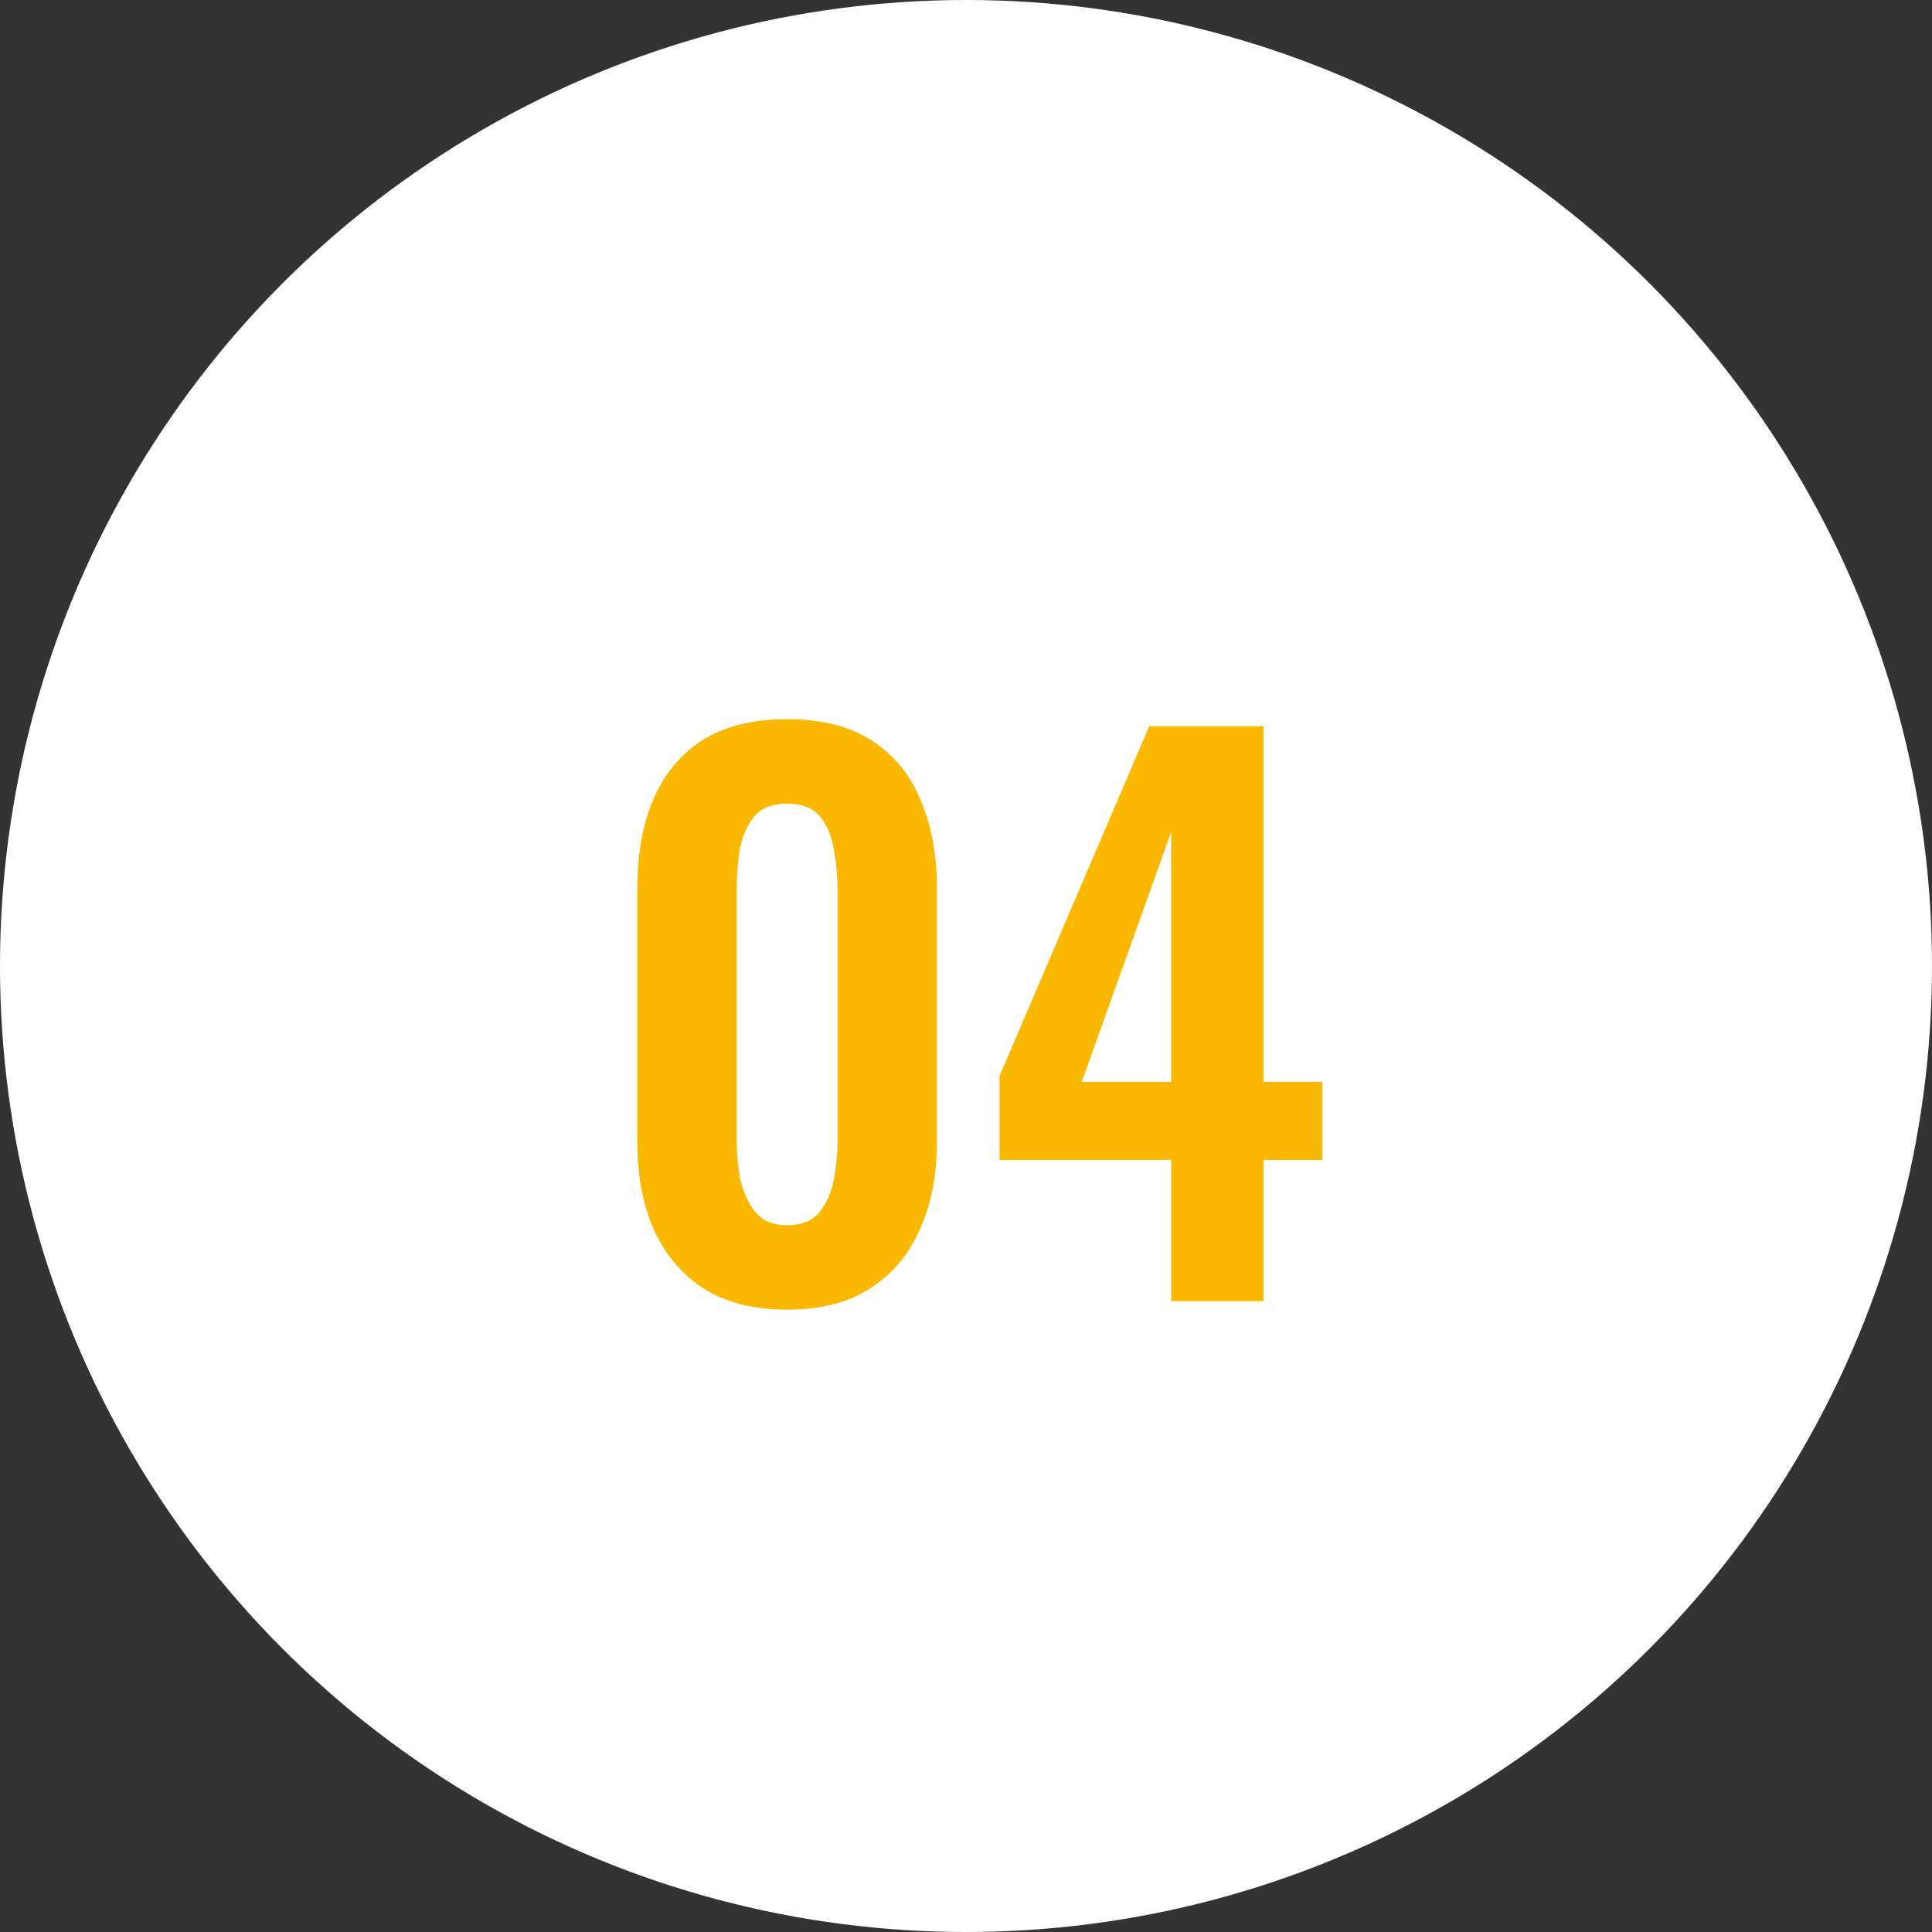
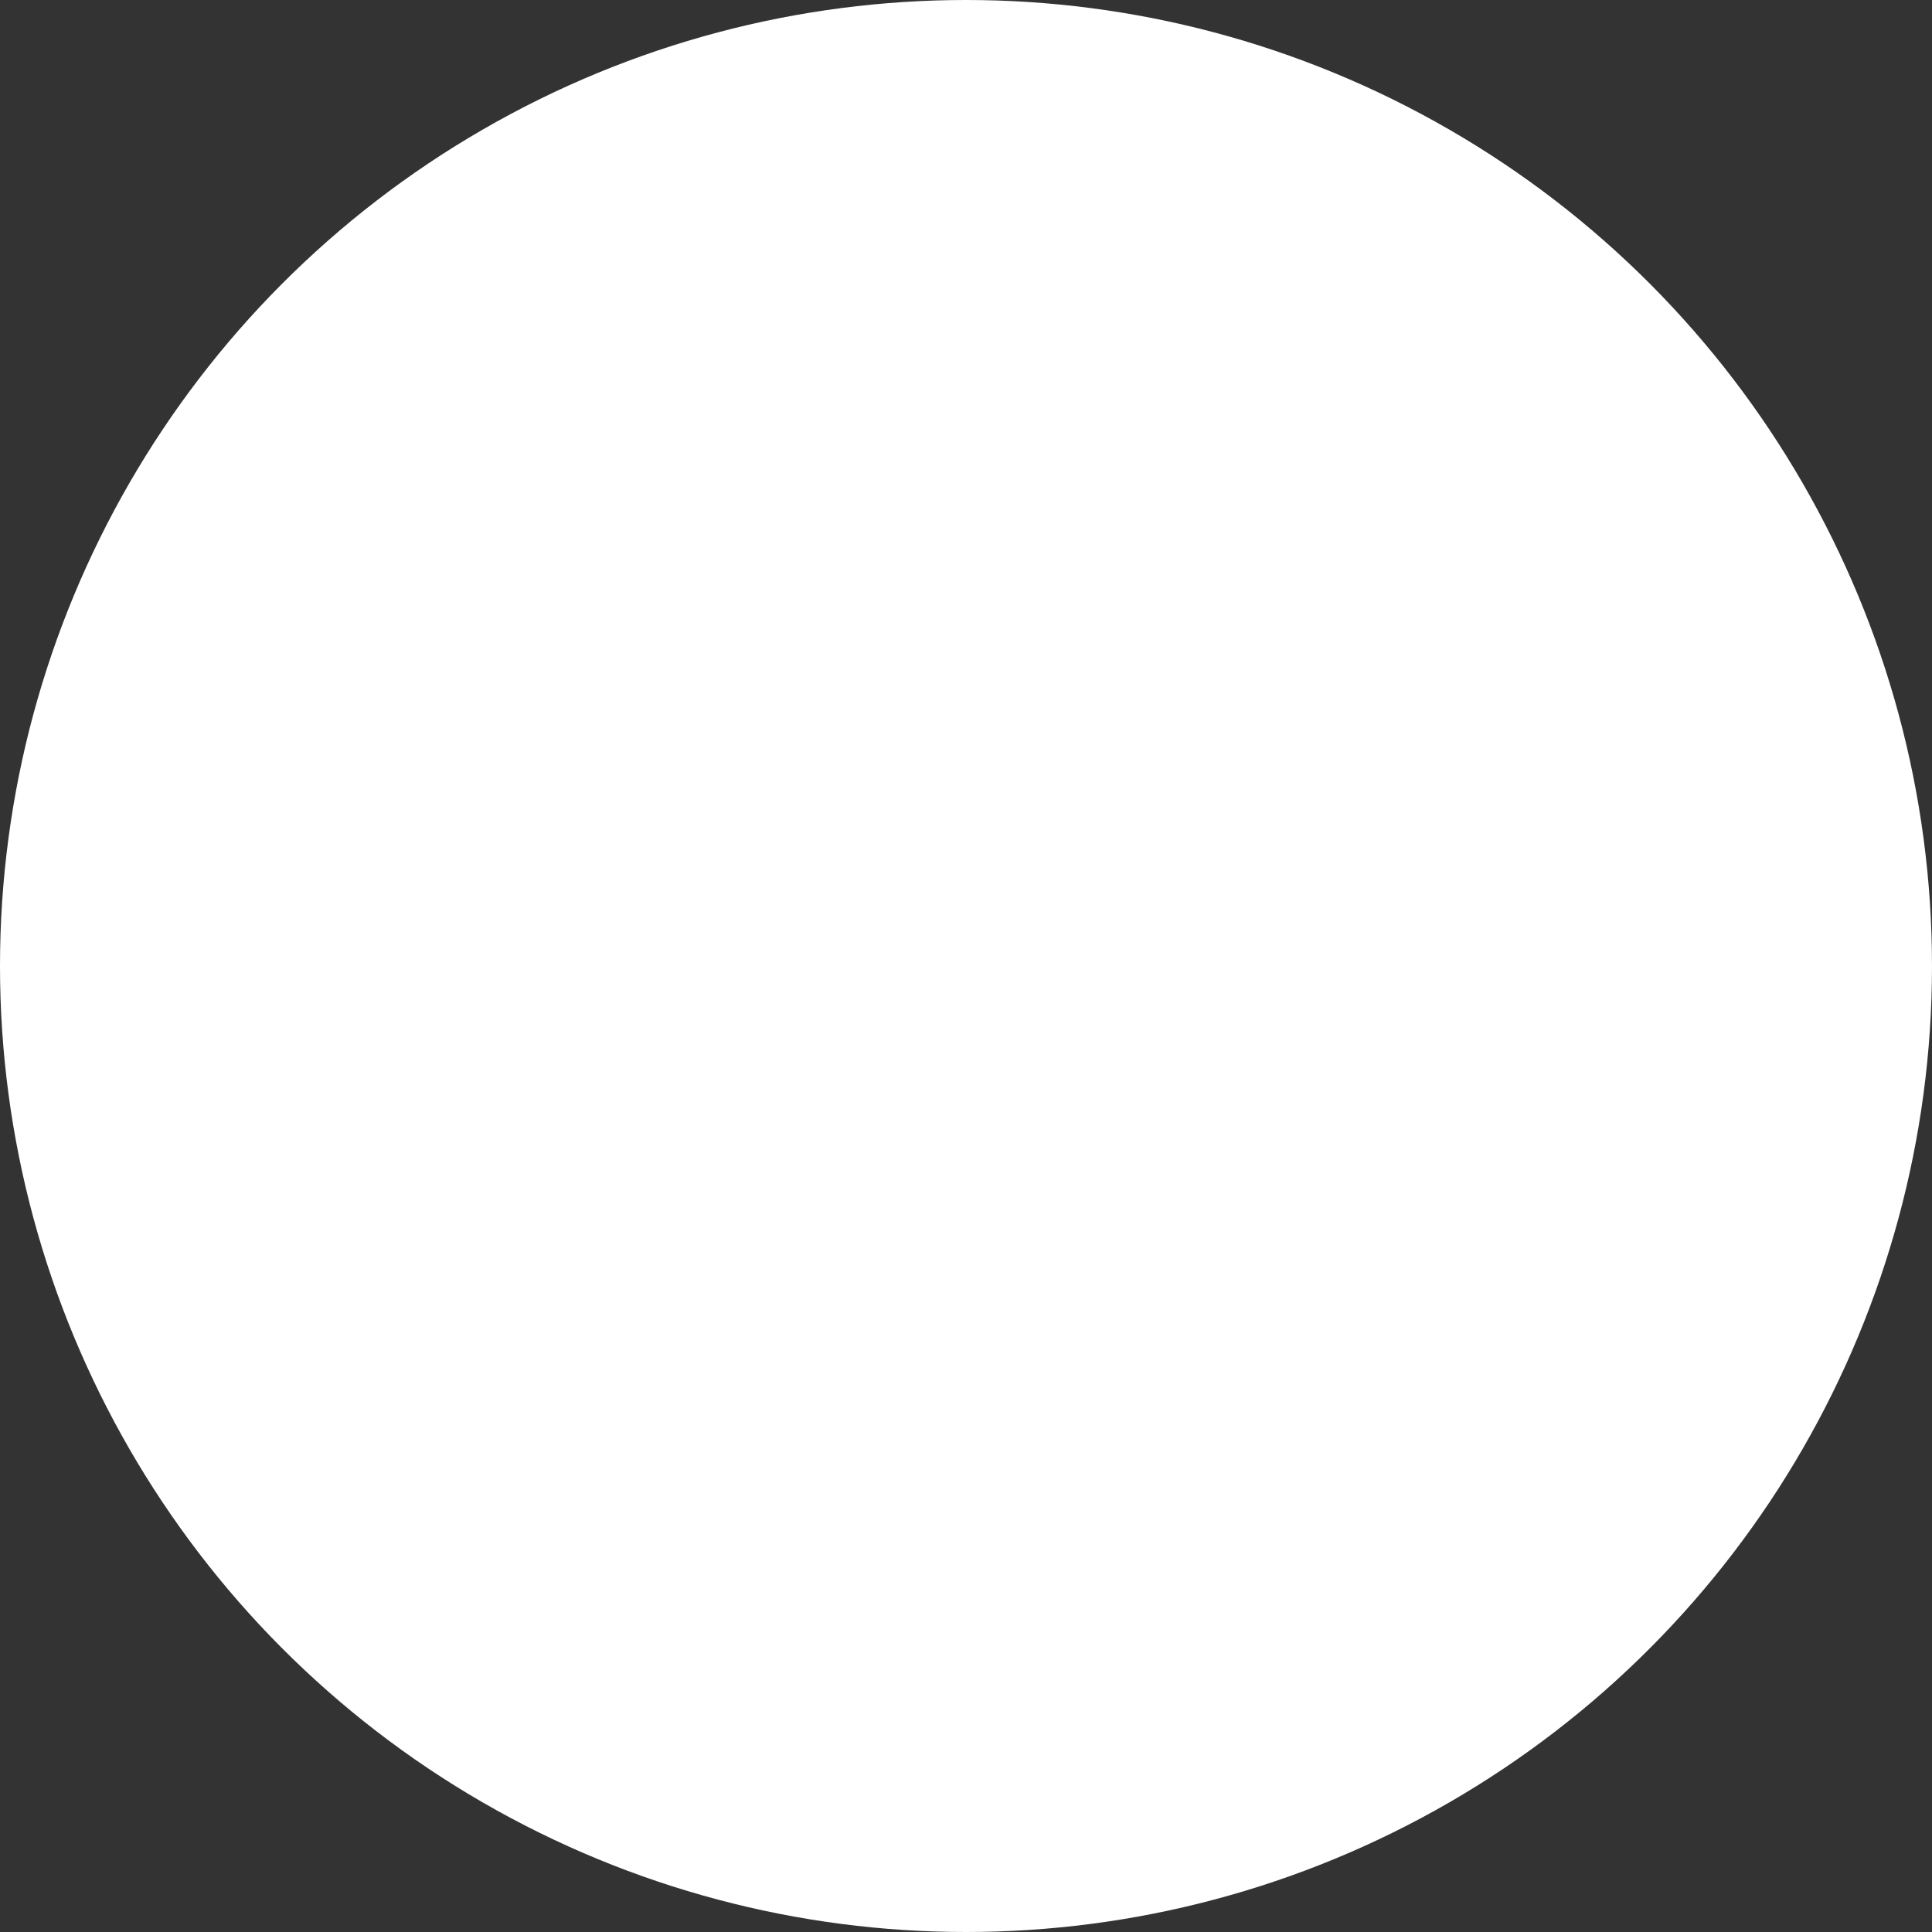
<svg xmlns="http://www.w3.org/2000/svg" width="49" height="49" viewBox="0 0 49 49" fill="none">
  <rect x="0" y="0" width="49" height="49" fill="#333333" stroke="none" />
  <circle cx="24.5" cy="24.5" r="24.5" fill="white" />
-   <path d="M19.963 33.216C19.111 33.216 18.403 33.036 17.839 32.676C17.287 32.316 16.867 31.818 16.579 31.182C16.303 30.546 16.165 29.814 16.165 28.986V22.524C16.165 21.672 16.297 20.928 16.561 20.292C16.837 19.644 17.251 19.14 17.803 18.78C18.367 18.42 19.087 18.24 19.963 18.24C20.839 18.24 21.553 18.42 22.105 18.78C22.669 19.14 23.083 19.644 23.347 20.292C23.623 20.928 23.761 21.672 23.761 22.524V28.986C23.761 29.814 23.617 30.546 23.329 31.182C23.053 31.818 22.633 32.316 22.069 32.676C21.517 33.036 20.815 33.216 19.963 33.216ZM19.963 31.074C20.335 31.074 20.611 30.96 20.791 30.732C20.971 30.504 21.091 30.228 21.151 29.904C21.211 29.58 21.241 29.262 21.241 28.95V22.56C21.241 22.224 21.211 21.894 21.151 21.57C21.103 21.234 20.989 20.952 20.809 20.724C20.629 20.496 20.347 20.382 19.963 20.382C19.579 20.382 19.297 20.496 19.117 20.724C18.937 20.952 18.817 21.234 18.757 21.57C18.709 21.894 18.685 22.224 18.685 22.56V28.95C18.685 29.262 18.715 29.58 18.775 29.904C18.847 30.228 18.973 30.504 19.153 30.732C19.333 30.96 19.603 31.074 19.963 31.074ZM29.704 33V29.418H25.349V27.294L29.146 18.42H32.044V27.438H33.538V29.418H32.044V33H29.704ZM27.436 27.438H29.704V21.102L27.436 27.438Z" fill="#FBB800" />
</svg>